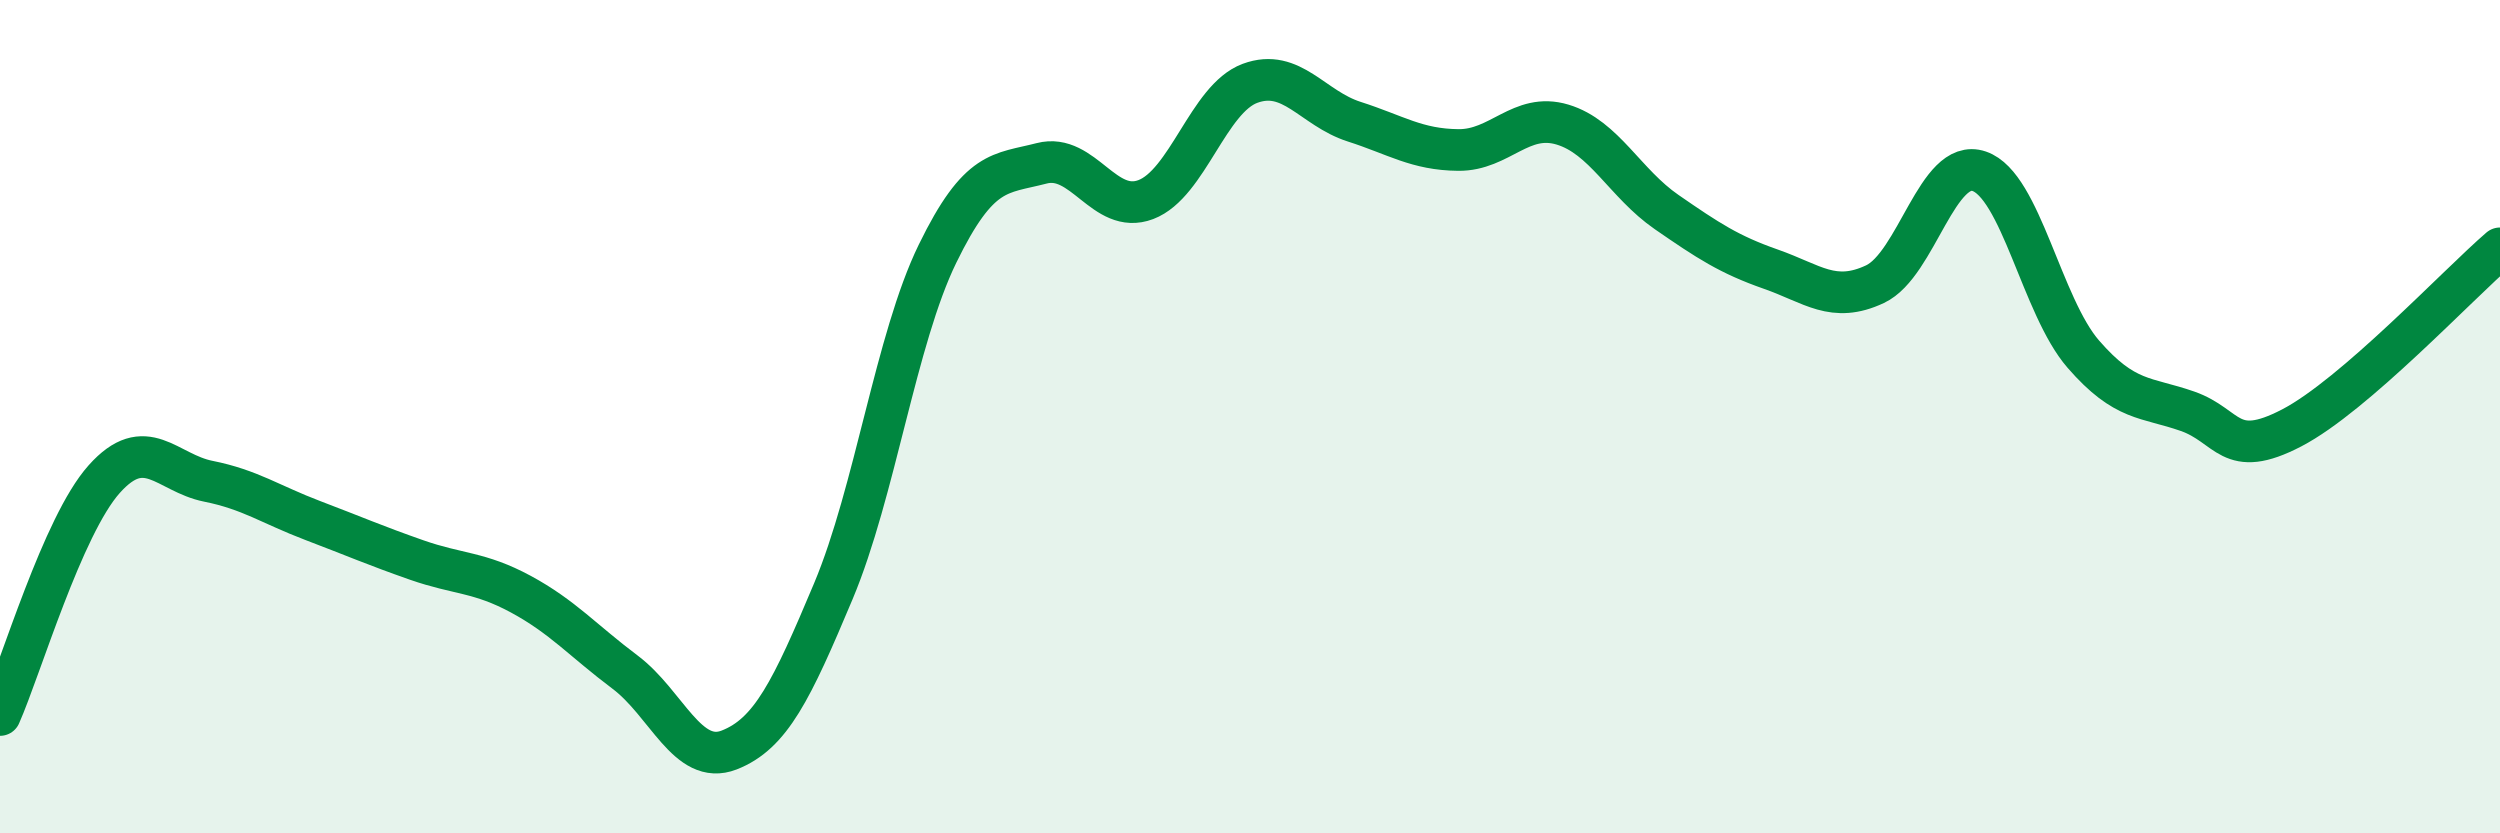
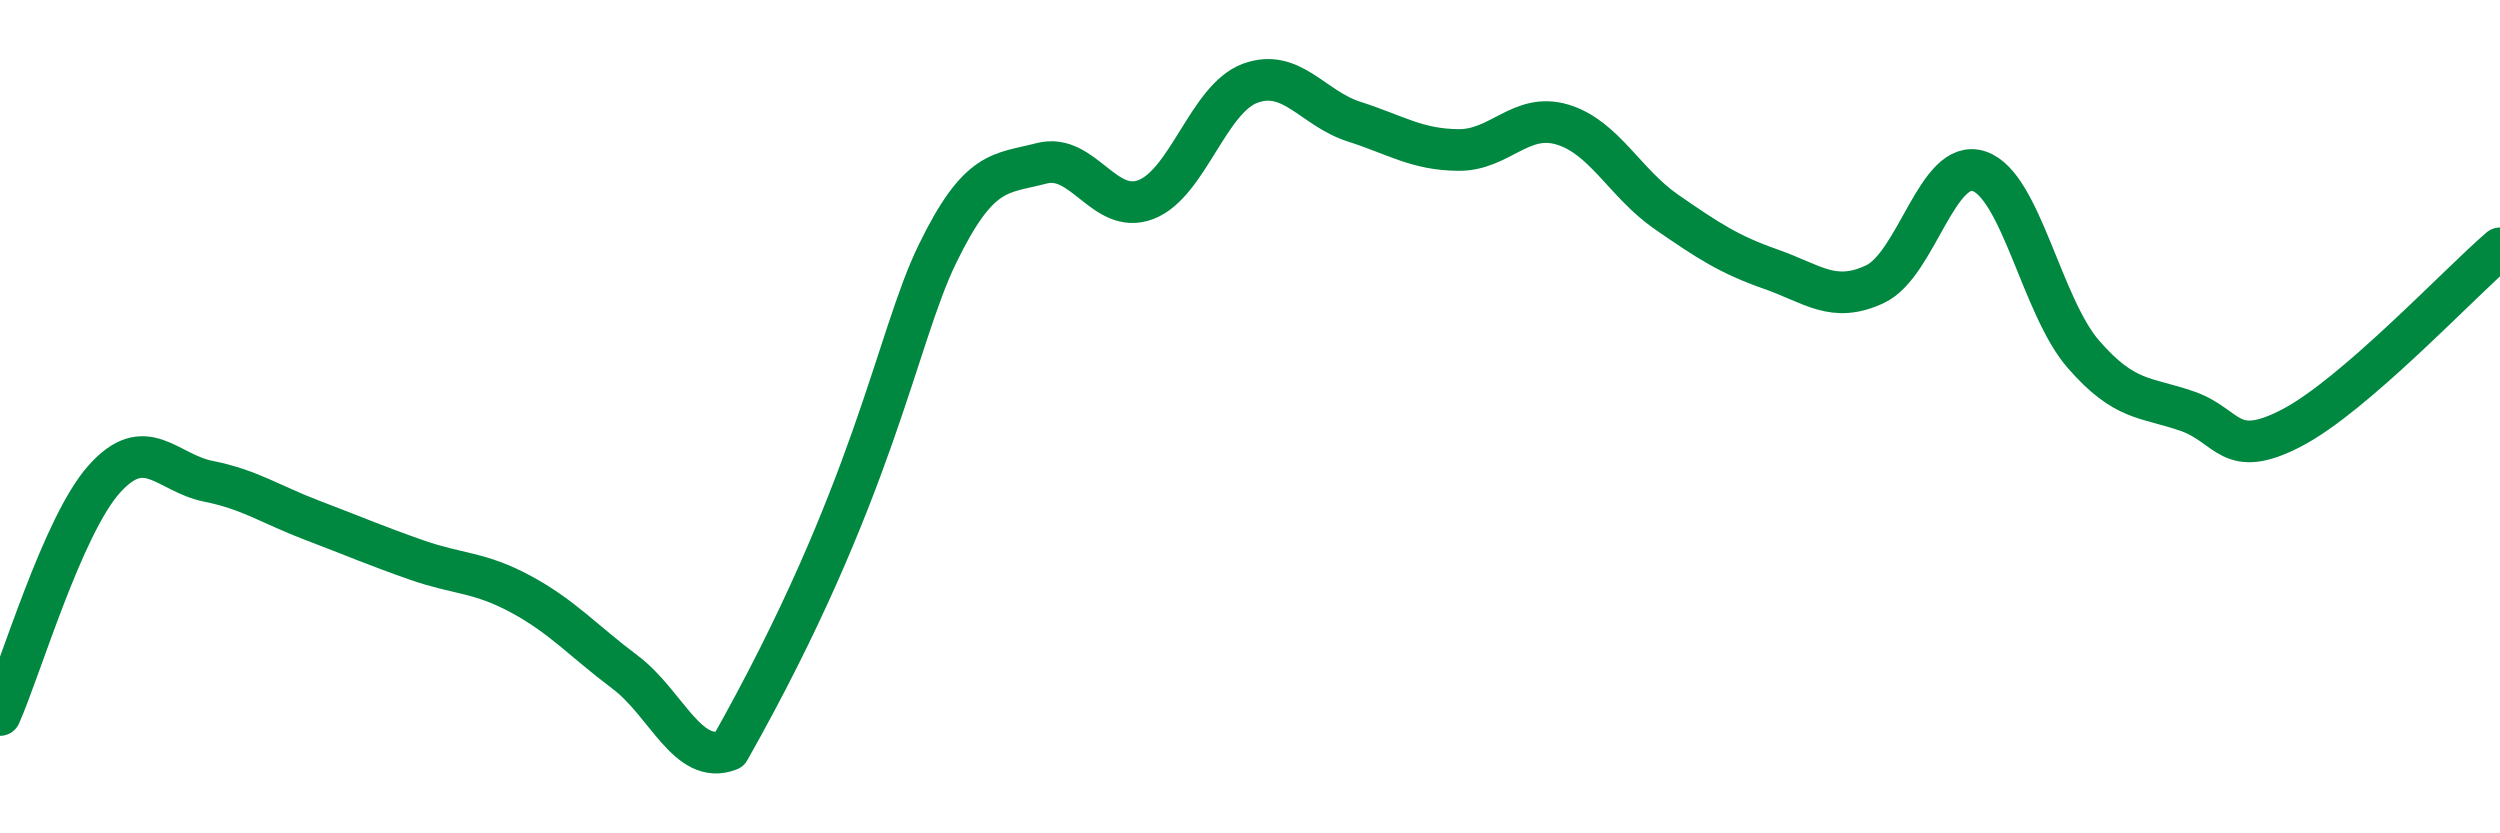
<svg xmlns="http://www.w3.org/2000/svg" width="60" height="20" viewBox="0 0 60 20">
-   <path d="M 0,17.16 C 0.5,16.03 1.5,12.62 2.5,11.5 C 3.5,10.38 4,11.35 5,11.55 C 6,11.75 6.5,12.11 7.5,12.49 C 8.5,12.87 9,13.09 10,13.44 C 11,13.79 11.5,13.72 12.5,14.26 C 13.5,14.8 14,15.38 15,16.13 C 16,16.88 16.5,18.39 17.5,18 C 18.5,17.61 19,16.57 20,14.19 C 21,11.81 21.5,8.14 22.5,6.09 C 23.5,4.04 24,4.18 25,3.92 C 26,3.66 26.5,5.17 27.5,4.79 C 28.5,4.41 29,2.37 30,2 C 31,1.63 31.5,2.6 32.5,2.92 C 33.5,3.24 34,3.59 35,3.6 C 36,3.61 36.5,2.69 37.5,2.99 C 38.5,3.29 39,4.4 40,5.09 C 41,5.78 41.5,6.11 42.5,6.46 C 43.5,6.81 44,7.29 45,6.82 C 46,6.35 46.5,3.77 47.5,4.11 C 48.5,4.45 49,7.35 50,8.5 C 51,9.65 51.5,9.52 52.5,9.87 C 53.5,10.22 53.5,11.05 55,10.27 C 56.5,9.49 59,6.82 60,5.96L60 20L0 20Z" fill="#008740" opacity="0.1" stroke-linecap="round" stroke-linejoin="round" />
-   <path d="M 0,17.16 C 0.5,16.03 1.5,12.62 2.5,11.5 C 3.5,10.38 4,11.35 5,11.55 C 6,11.75 6.5,12.11 7.5,12.49 C 8.5,12.87 9,13.09 10,13.44 C 11,13.79 11.5,13.72 12.5,14.26 C 13.5,14.8 14,15.38 15,16.13 C 16,16.88 16.5,18.39 17.5,18 C 18.5,17.61 19,16.57 20,14.19 C 21,11.81 21.5,8.14 22.5,6.09 C 23.5,4.04 24,4.18 25,3.92 C 26,3.66 26.5,5.17 27.5,4.79 C 28.5,4.41 29,2.37 30,2 C 31,1.63 31.5,2.6 32.5,2.92 C 33.5,3.24 34,3.59 35,3.6 C 36,3.61 36.5,2.69 37.5,2.99 C 38.5,3.29 39,4.4 40,5.09 C 41,5.78 41.5,6.11 42.5,6.46 C 43.5,6.81 44,7.29 45,6.82 C 46,6.35 46.5,3.77 47.5,4.11 C 48.5,4.45 49,7.35 50,8.5 C 51,9.65 51.5,9.52 52.5,9.87 C 53.5,10.22 53.5,11.05 55,10.27 C 56.5,9.49 59,6.82 60,5.96" stroke="#008740" stroke-width="1" fill="none" stroke-linecap="round" stroke-linejoin="round" />
+   <path d="M 0,17.16 C 0.5,16.03 1.5,12.62 2.5,11.5 C 3.5,10.38 4,11.35 5,11.55 C 6,11.75 6.5,12.11 7.5,12.49 C 8.5,12.87 9,13.09 10,13.44 C 11,13.79 11.5,13.72 12.5,14.26 C 13.5,14.8 14,15.38 15,16.13 C 16,16.88 16.5,18.39 17.5,18 C 21,11.81 21.5,8.14 22.5,6.09 C 23.5,4.04 24,4.18 25,3.92 C 26,3.66 26.5,5.17 27.5,4.79 C 28.5,4.41 29,2.37 30,2 C 31,1.63 31.5,2.6 32.5,2.92 C 33.5,3.24 34,3.59 35,3.6 C 36,3.61 36.5,2.69 37.5,2.99 C 38.5,3.29 39,4.4 40,5.09 C 41,5.78 41.5,6.11 42.5,6.46 C 43.5,6.81 44,7.29 45,6.82 C 46,6.35 46.5,3.77 47.5,4.11 C 48.5,4.45 49,7.35 50,8.5 C 51,9.65 51.5,9.52 52.5,9.87 C 53.5,10.22 53.5,11.05 55,10.27 C 56.5,9.49 59,6.82 60,5.96" stroke="#008740" stroke-width="1" fill="none" stroke-linecap="round" stroke-linejoin="round" />
</svg>